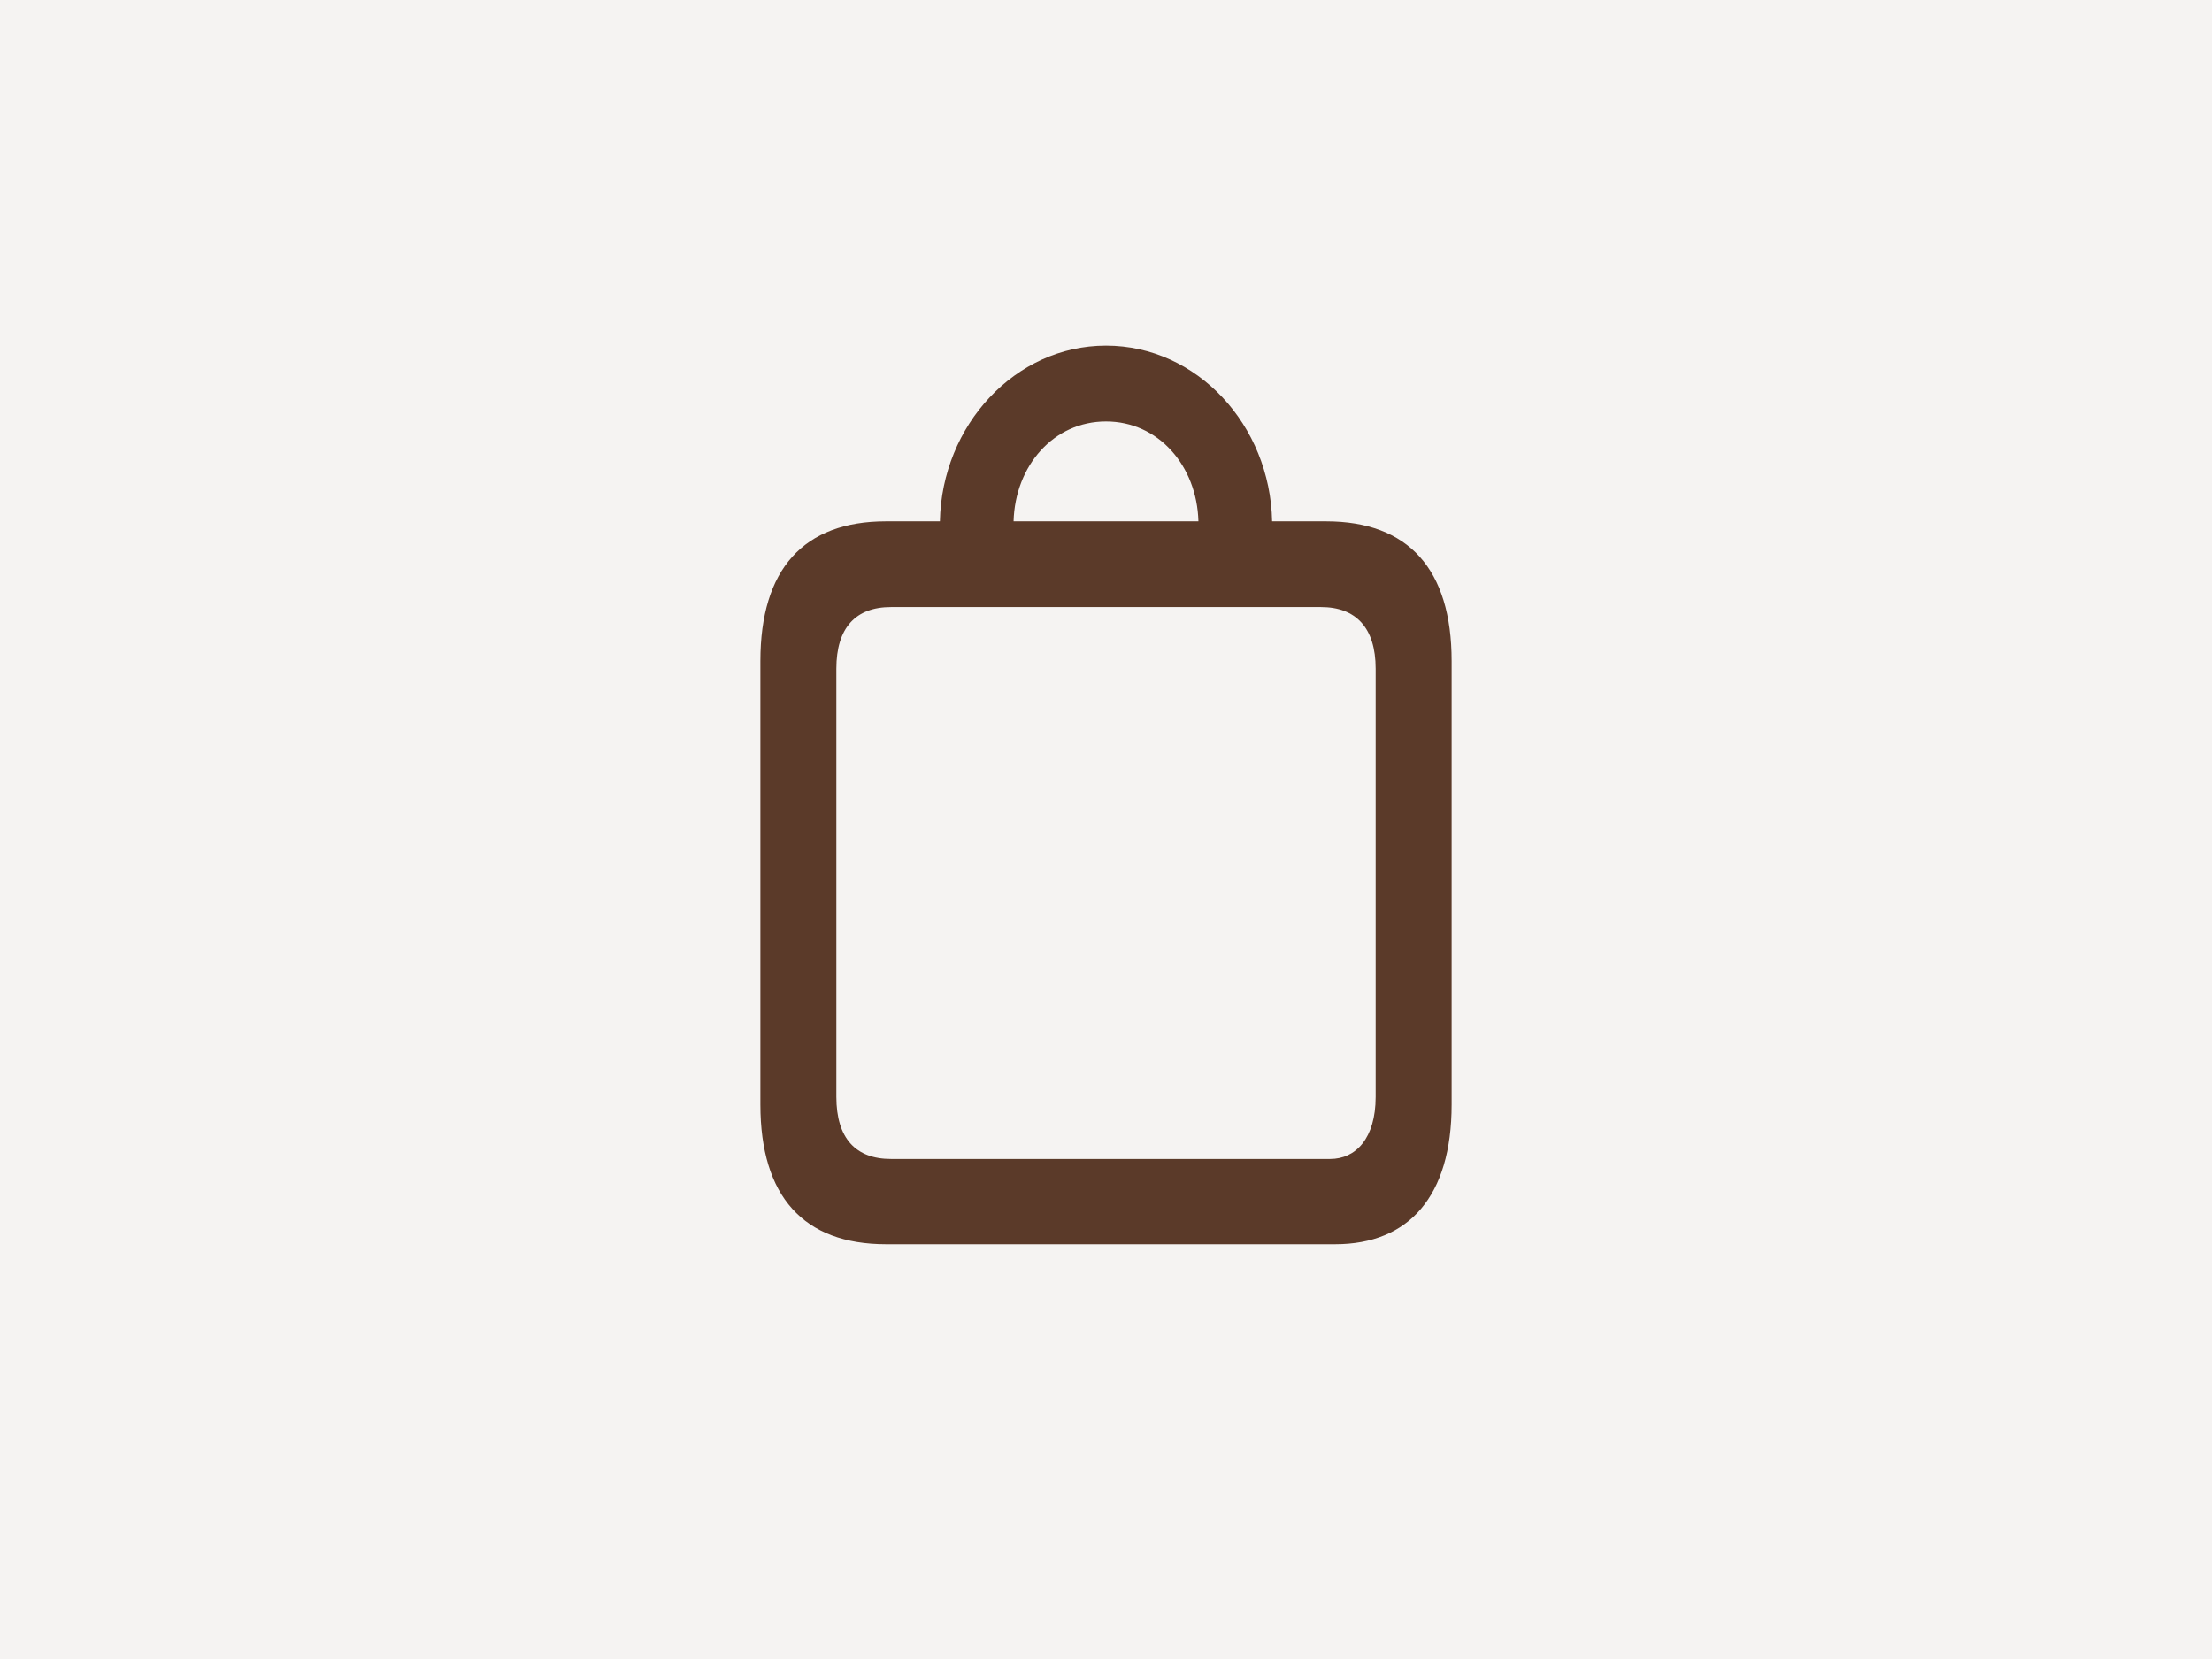
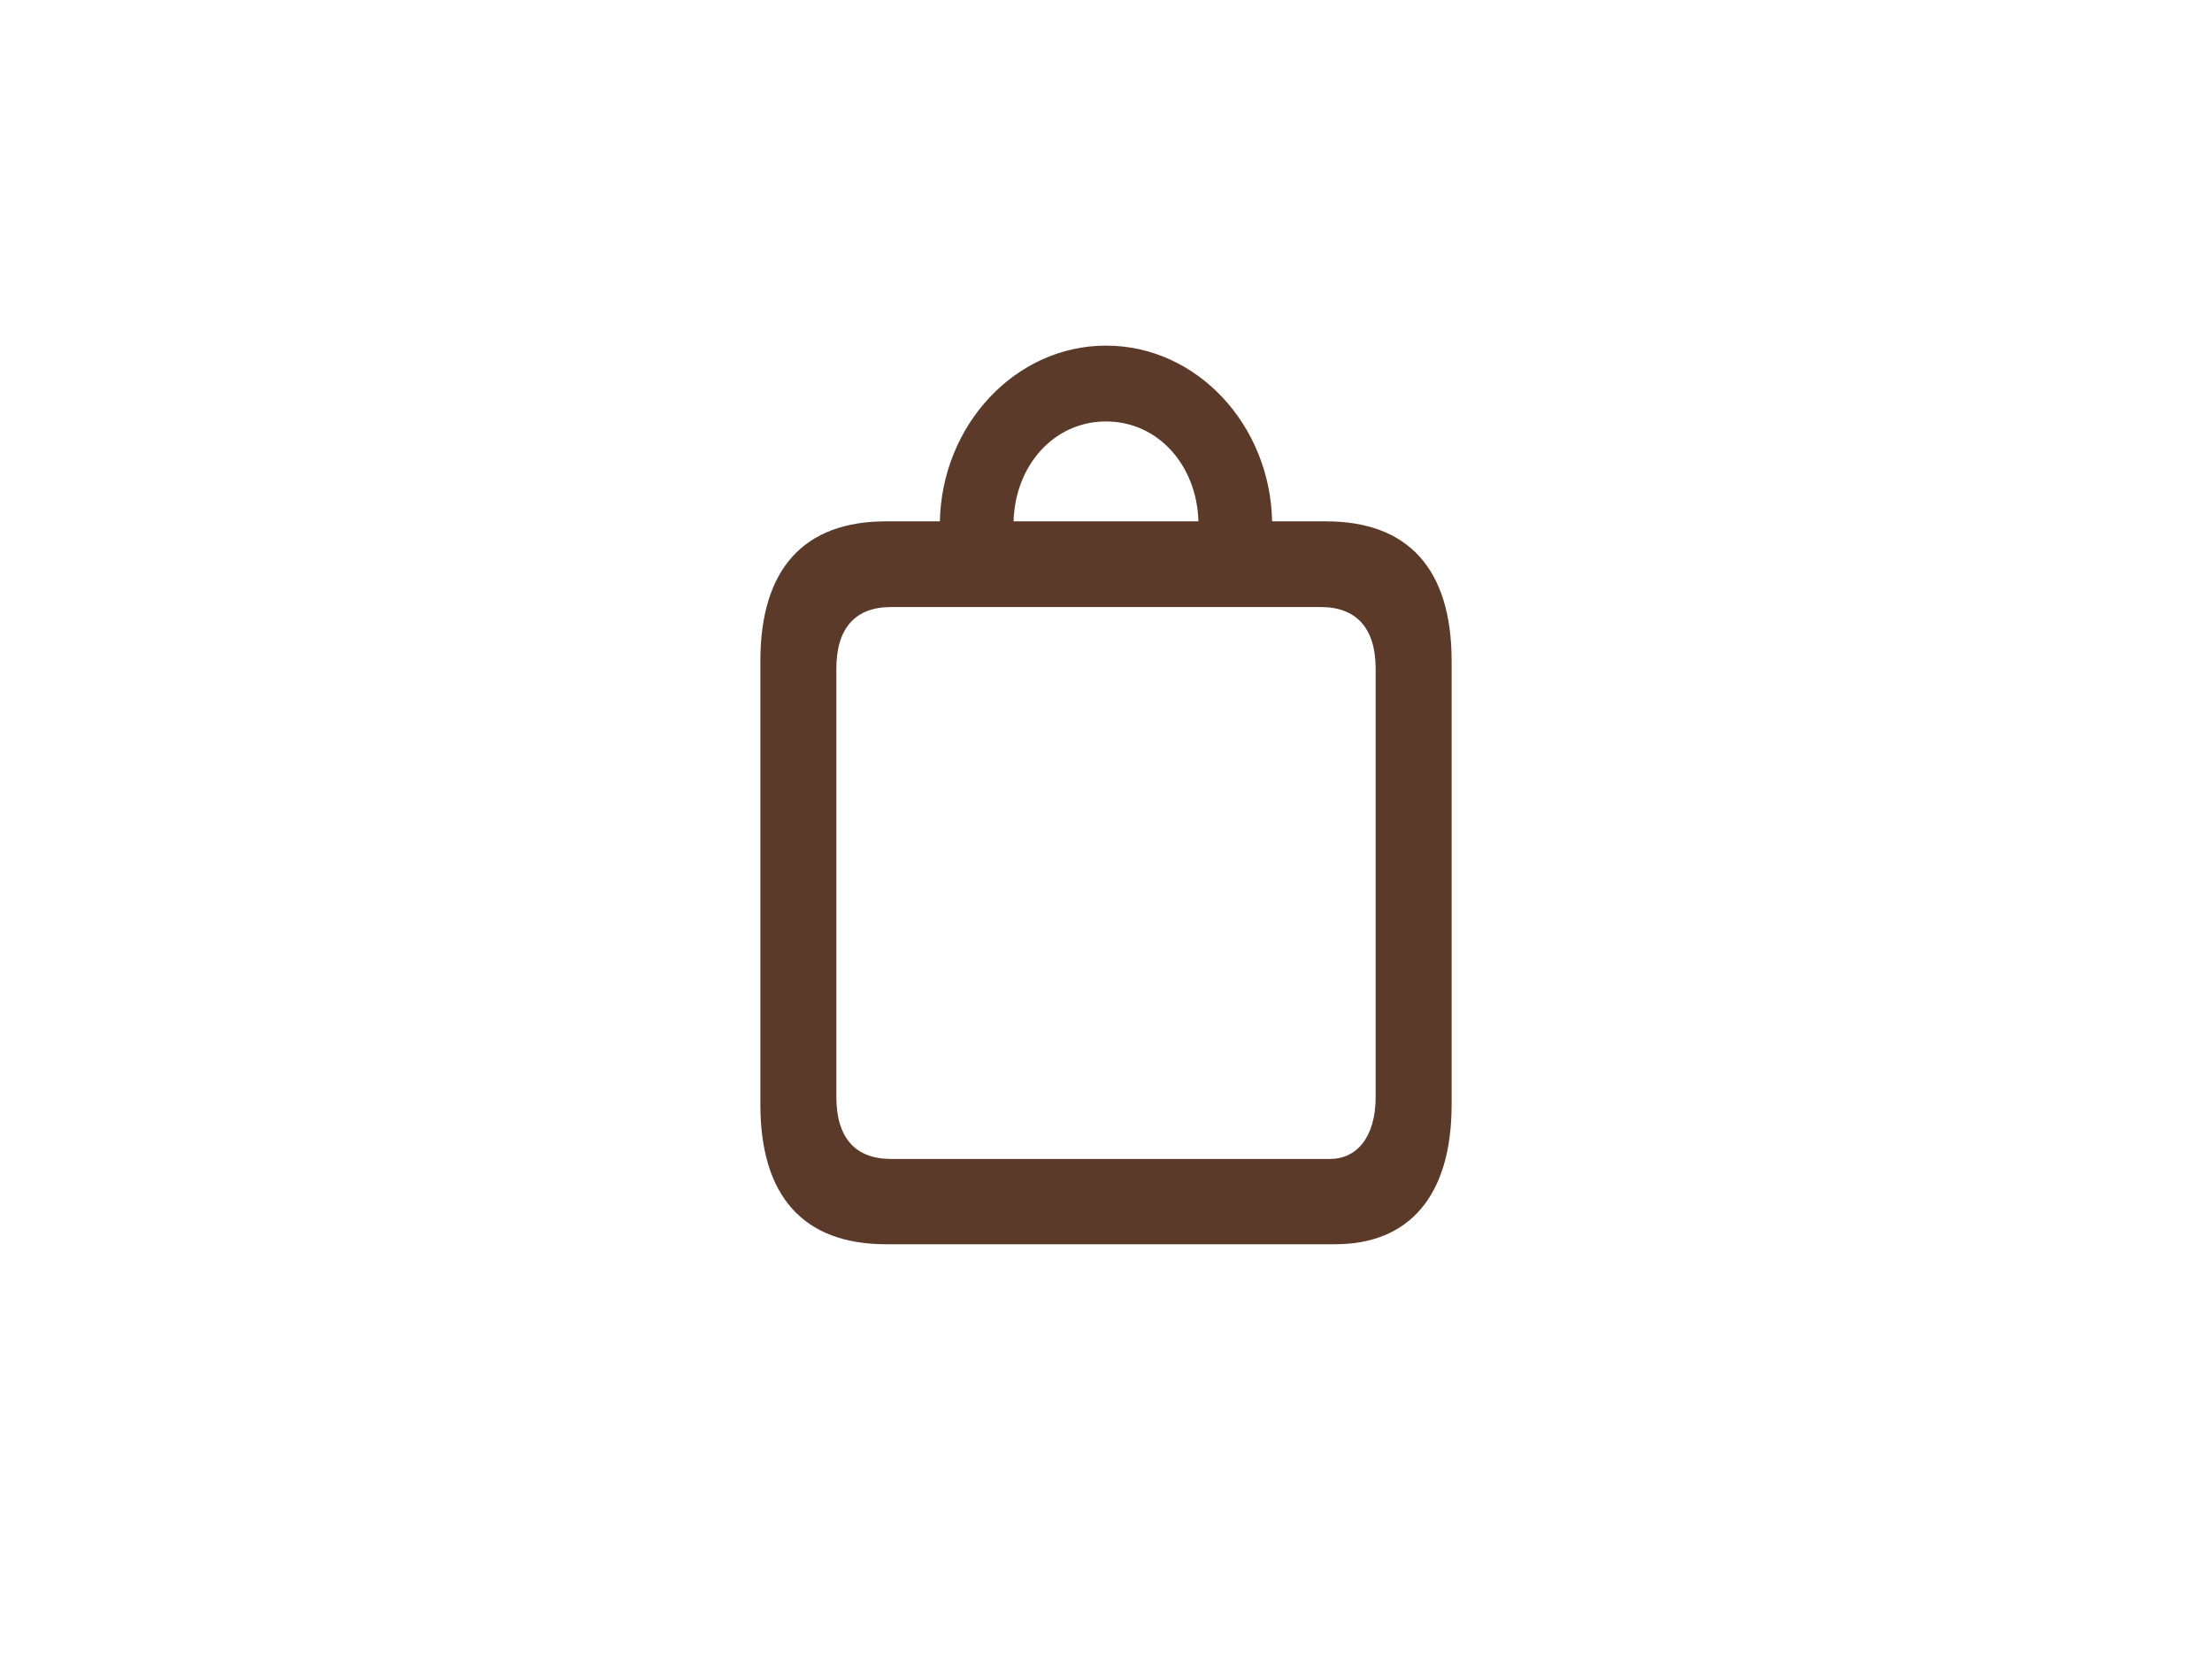
<svg xmlns="http://www.w3.org/2000/svg" width="32" height="24" viewBox="0 0 32 24" fill="none">
-   <rect width="32" height="24" fill="#F5F3F2" />
-   <path d="M12.818 18H19.315C20.381 18 21 17.306 21 15.979V9.563C21 8.236 20.376 7.542 19.182 7.542H18.403C18.376 6.153 17.32 5 16 5C14.685 5 13.624 6.153 13.597 7.542H12.818C11.624 7.542 11 8.236 11 9.563V15.979C11 17.306 11.624 18 12.818 18ZM16 6.097C16.757 6.097 17.315 6.736 17.337 7.542H14.663C14.685 6.736 15.243 6.097 16 6.097ZM12.889 16.766C12.381 16.766 12.099 16.469 12.099 15.867V9.674C12.099 9.079 12.381 8.782 12.889 8.782H19.11C19.613 8.782 19.901 9.079 19.901 9.674V15.867C19.901 16.469 19.613 16.766 19.243 16.766H12.889Z" fill="#5B3A29" />
+   <path d="M12.818 18H19.315C20.381 18 21 17.306 21 15.979V9.563C21 8.236 20.376 7.542 19.182 7.542H18.403C18.376 6.153 17.32 5 16 5C14.685 5 13.624 6.153 13.597 7.542H12.818C11.624 7.542 11 8.236 11 9.563V15.979C11 17.306 11.624 18 12.818 18M16 6.097C16.757 6.097 17.315 6.736 17.337 7.542H14.663C14.685 6.736 15.243 6.097 16 6.097ZM12.889 16.766C12.381 16.766 12.099 16.469 12.099 15.867V9.674C12.099 9.079 12.381 8.782 12.889 8.782H19.11C19.613 8.782 19.901 9.079 19.901 9.674V15.867C19.901 16.469 19.613 16.766 19.243 16.766H12.889Z" fill="#5B3A29" />
</svg>